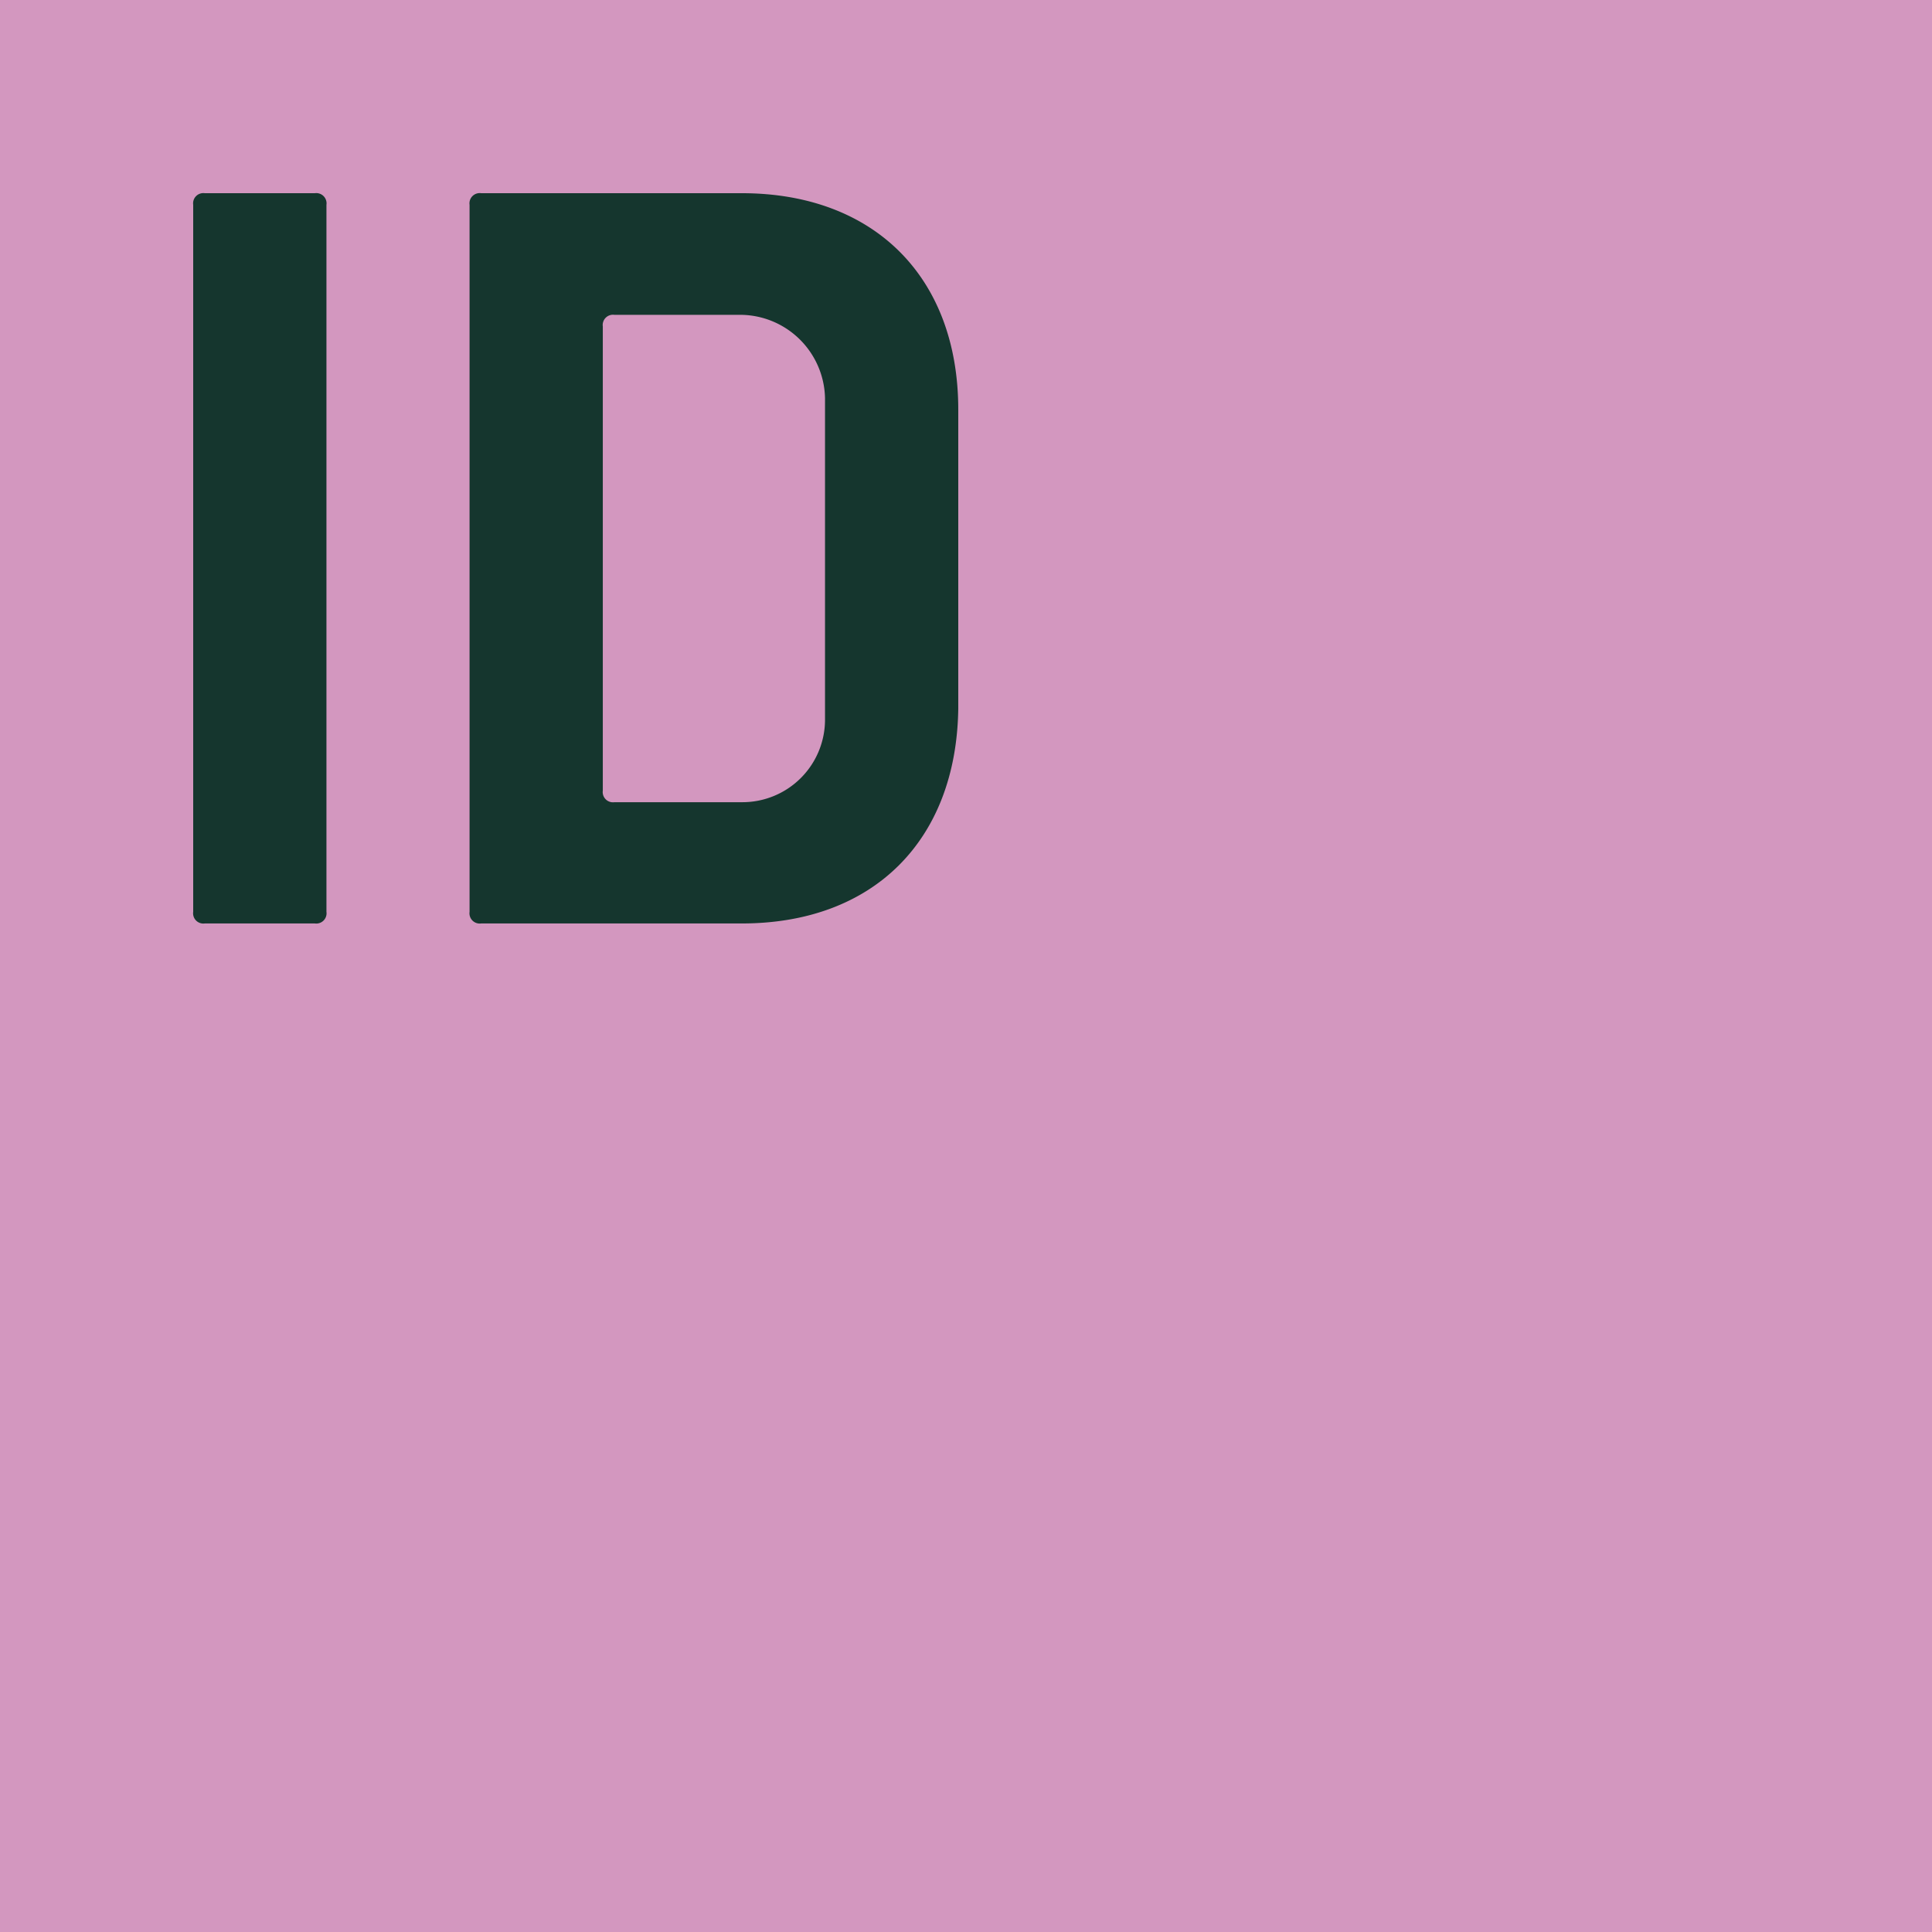
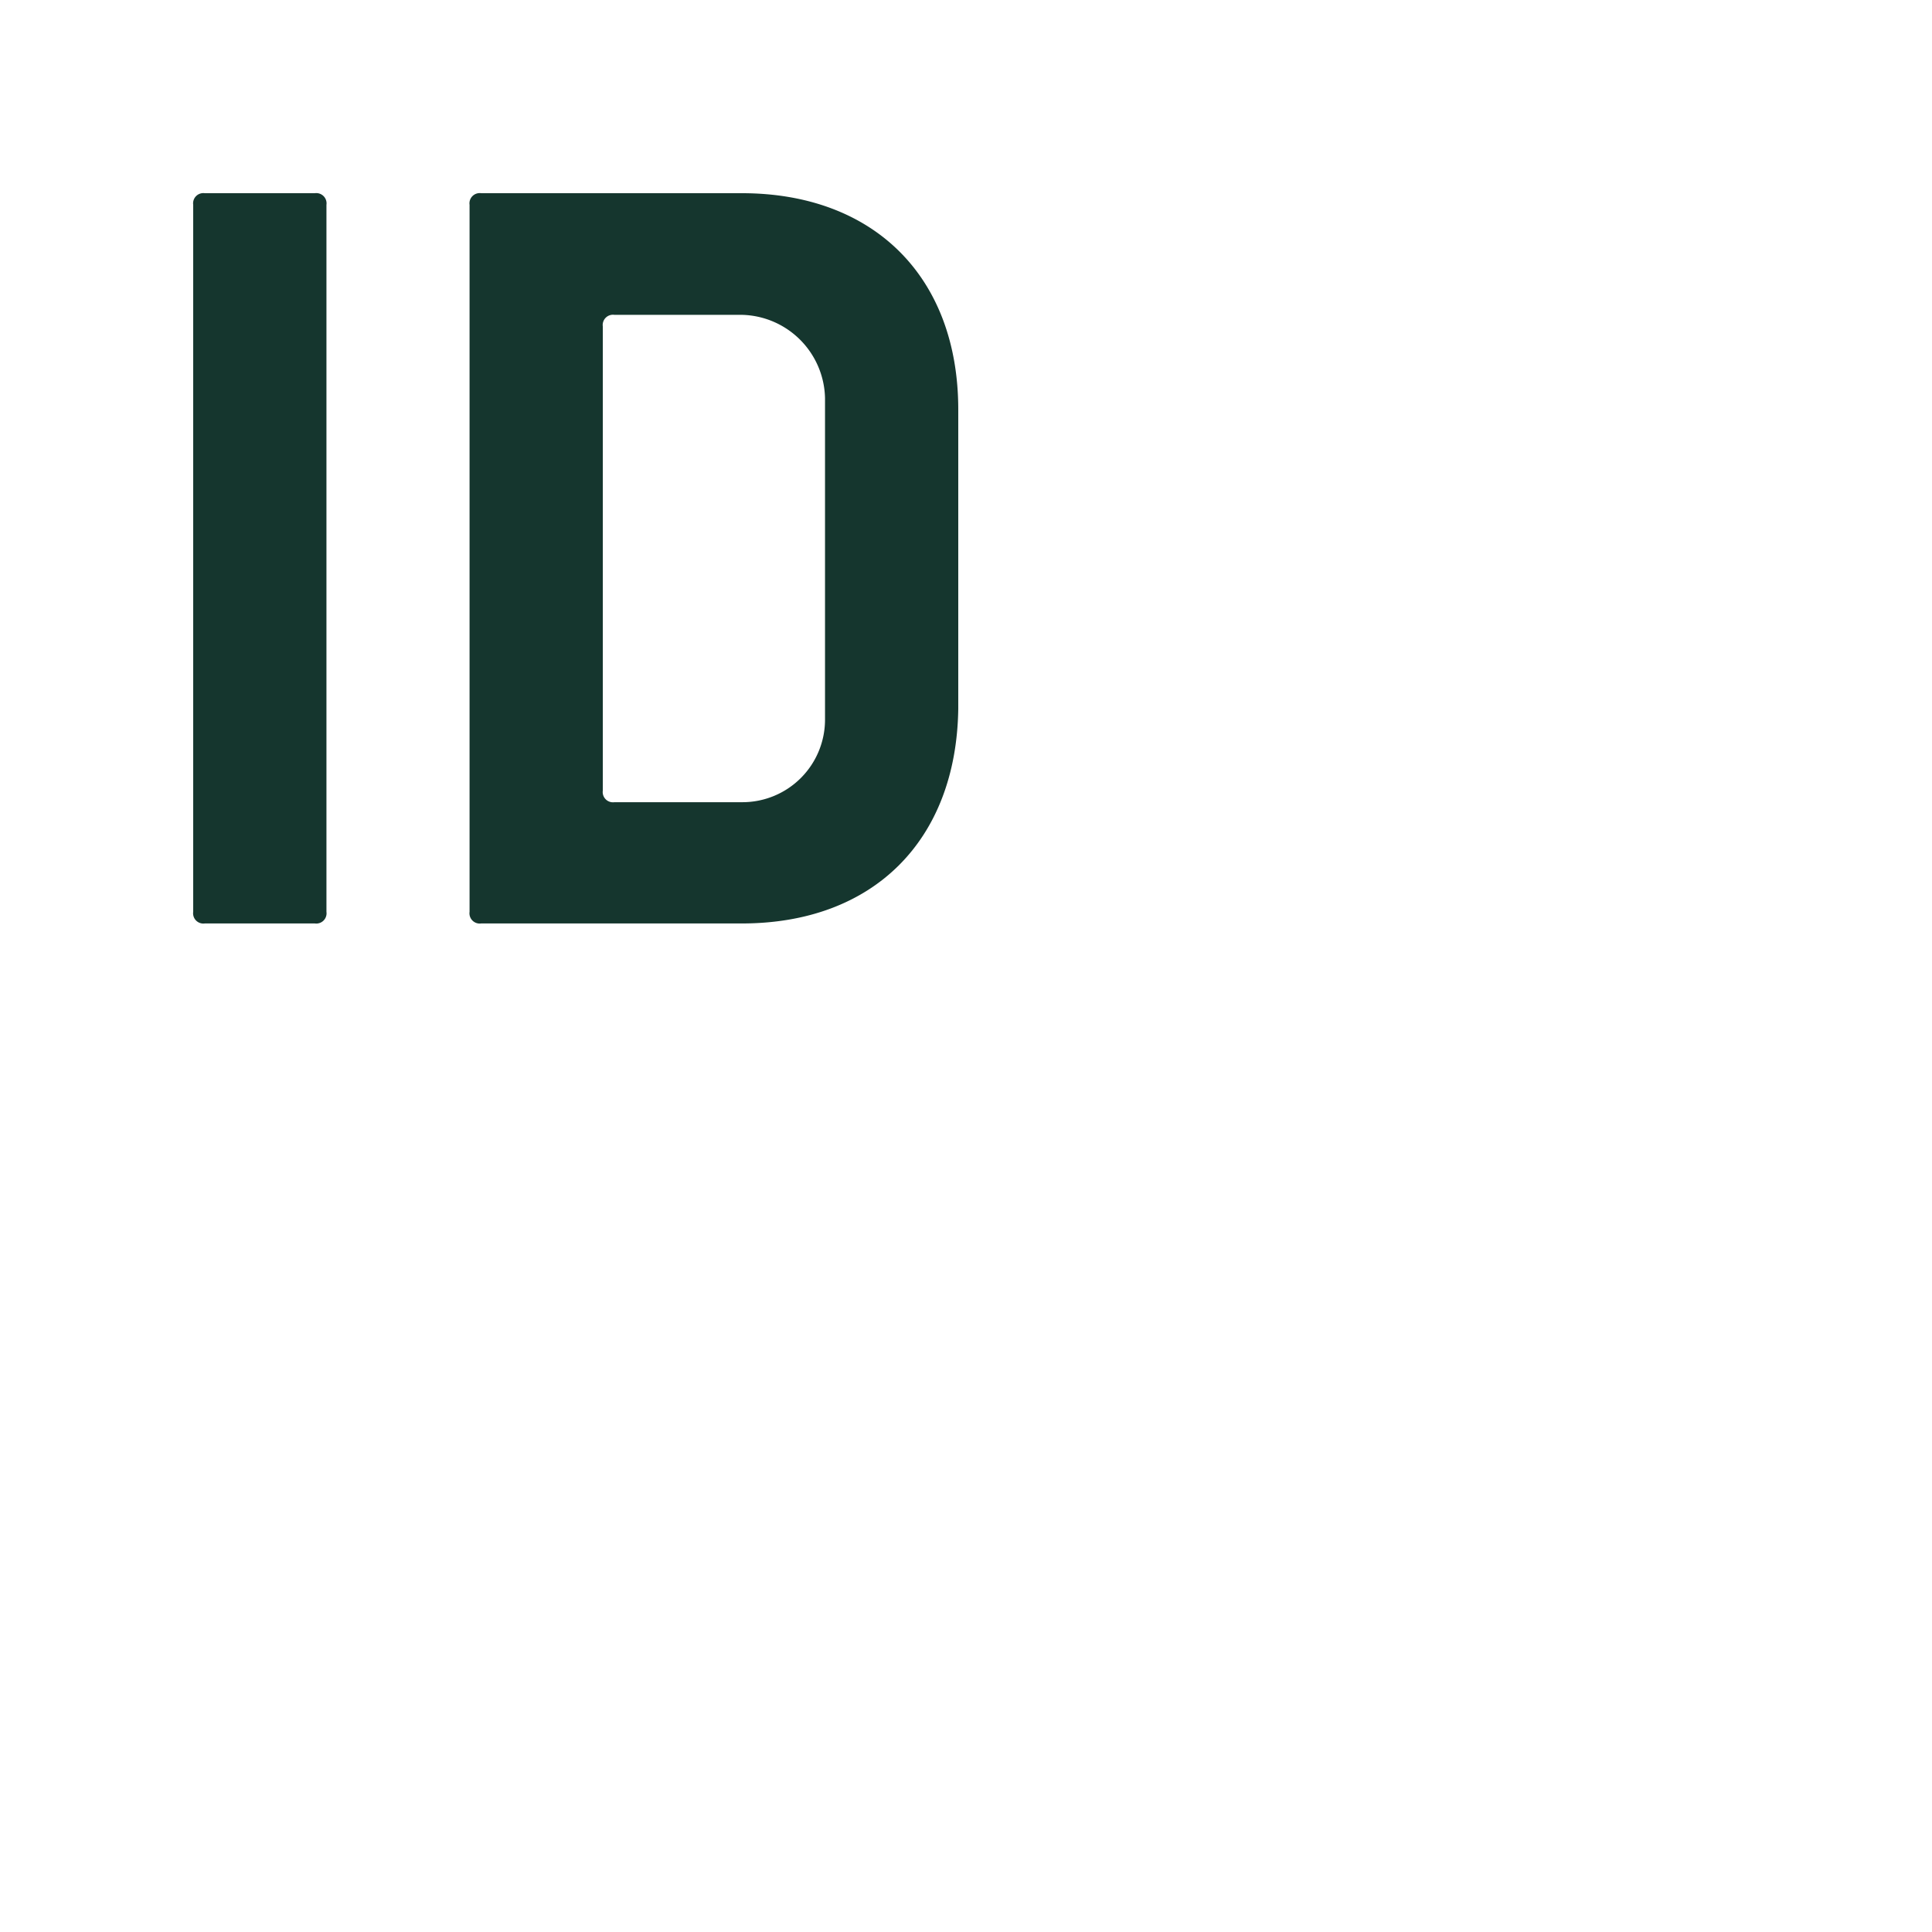
<svg xmlns="http://www.w3.org/2000/svg" viewBox="0 0 99.9 99.9">
  <defs>
    <style>.cls-1{fill:#d397bf}.cls-2{fill:#15362e}</style>
  </defs>
  <g id="Layer_2" data-name="Layer 2">
    <g id="Layer_1-2" data-name="Layer 1">
-       <path d="M0 0h99.9v99.9H0z" class="cls-1" />
      <path d="M16.28 47.75h-5.69a.53.53 0 0 1-.6-.6V10.59a.53.53 0 0 1 .6-.6h5.69a.53.53 0 0 1 .6.6v36.56a.53.53 0 0 1-.6.6ZM38.36 47.75H24.88a.53.53 0 0 1-.6-.6V10.59a.53.53 0 0 1 .6-.6h13.48c6.8 0 11.19 4.3 11.19 11.19v15.48c-.1 6.8-4.39 11.09-11.19 11.09Zm4.3-27.17a4.4 4.4 0 0 0-4.3-4.3h-6.59a.53.53 0 0 0-.6.6v24a.53.53 0 0 0 .6.6h6.59a4.27 4.27 0 0 0 4.3-4.3Z" class="cls-2" />
    </g>
  </g>
</svg>